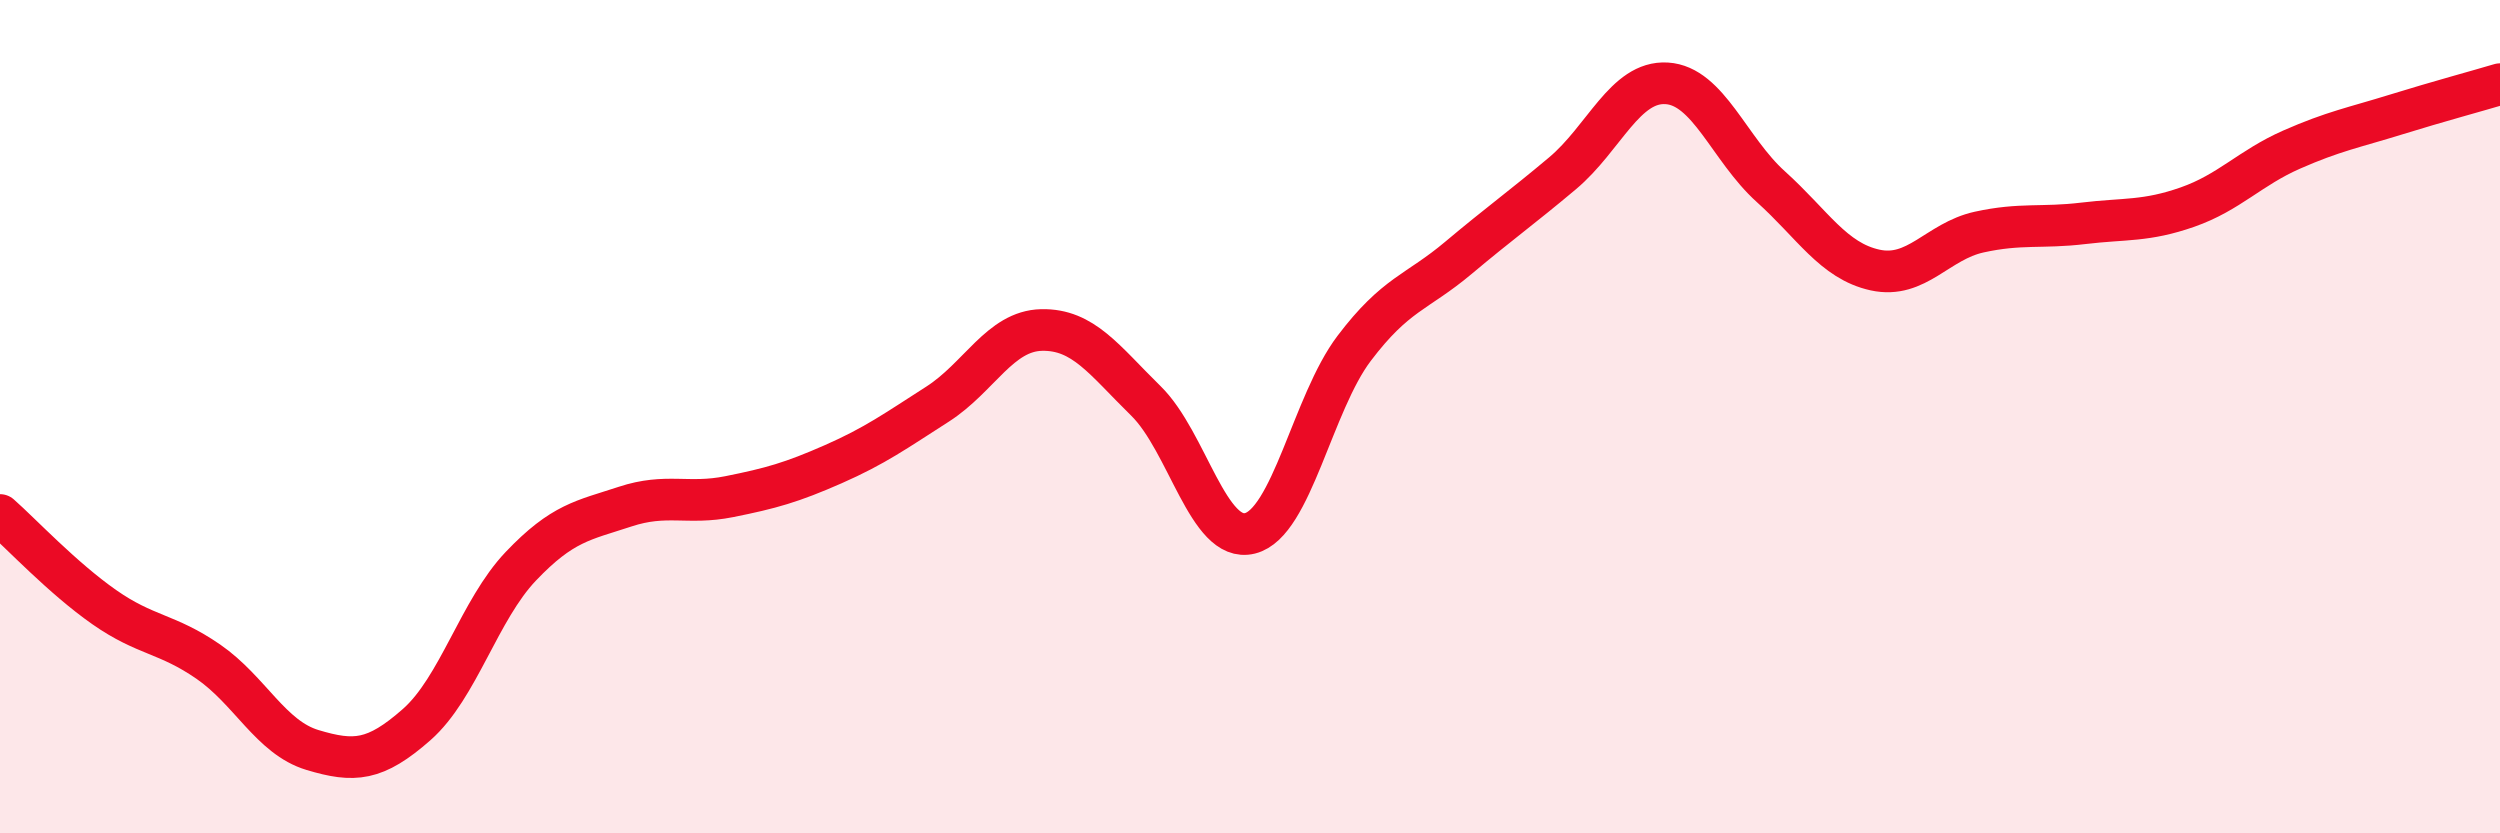
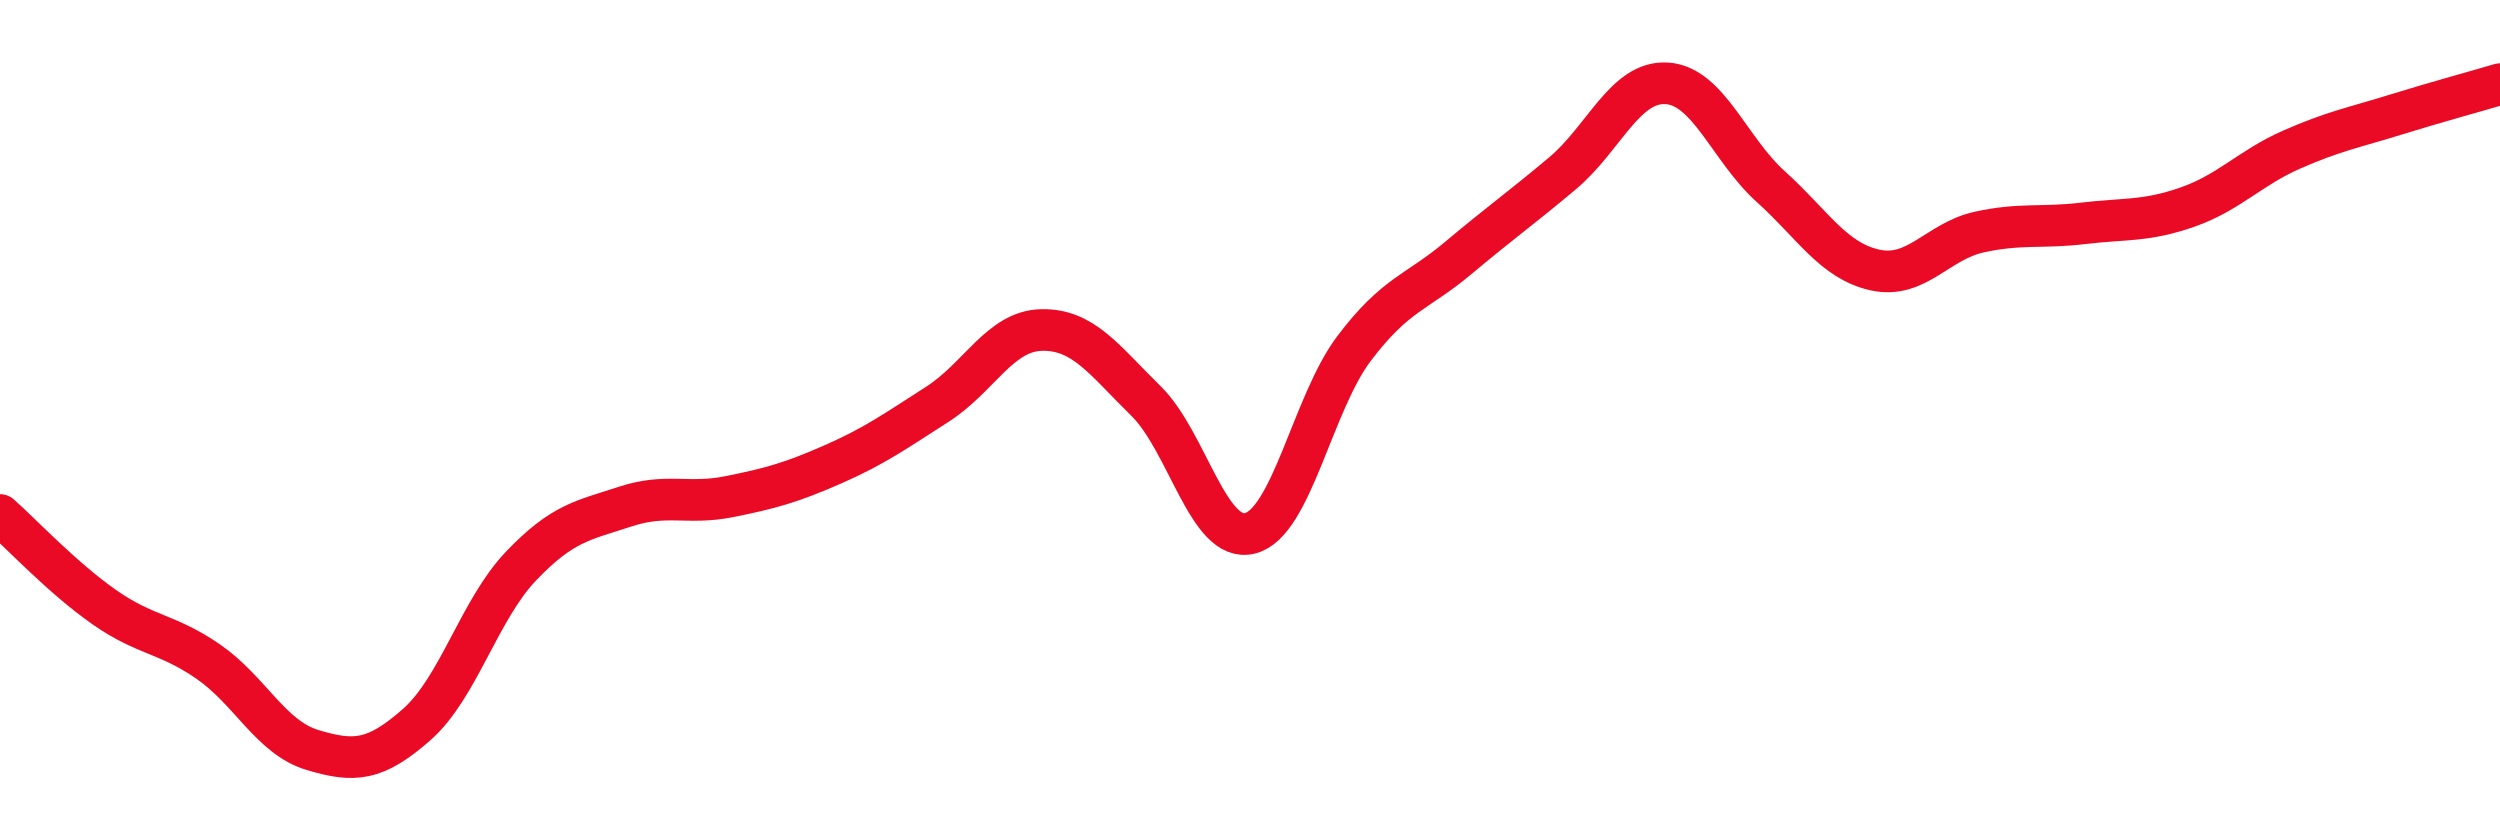
<svg xmlns="http://www.w3.org/2000/svg" width="60" height="20" viewBox="0 0 60 20">
-   <path d="M 0,12.36 C 0.5,12.8 1.5,13.87 2.5,14.57 C 3.5,15.27 4,15.19 5,15.88 C 6,16.57 6.5,17.7 7.5,18 C 8.5,18.3 9,18.27 10,17.39 C 11,16.51 11.5,14.64 12.5,13.59 C 13.5,12.54 14,12.49 15,12.16 C 16,11.83 16.5,12.12 17.5,11.92 C 18.5,11.72 19,11.58 20,11.14 C 21,10.7 21.5,10.34 22.5,9.7 C 23.5,9.06 24,7.94 25,7.92 C 26,7.9 26.5,8.64 27.5,9.62 C 28.5,10.6 29,13.05 30,12.8 C 31,12.55 31.5,9.68 32.5,8.36 C 33.5,7.04 34,7.03 35,6.19 C 36,5.35 36.5,5 37.5,4.16 C 38.5,3.32 39,1.94 40,2 C 41,2.06 41.5,3.58 42.5,4.48 C 43.5,5.38 44,6.26 45,6.48 C 46,6.7 46.5,5.79 47.5,5.57 C 48.5,5.35 49,5.48 50,5.36 C 51,5.24 51.5,5.32 52.5,4.97 C 53.5,4.62 54,4.03 55,3.59 C 56,3.15 56.5,3.06 57.5,2.75 C 58.5,2.44 59.5,2.17 60,2.02L60 20L0 20Z" fill="#EB0A25" opacity="0.1" stroke-linecap="round" stroke-linejoin="round" />
  <path d="M 0,12.36 C 0.5,12.8 1.5,13.87 2.5,14.57 C 3.5,15.27 4,15.19 5,15.88 C 6,16.57 6.5,17.7 7.5,18 C 8.5,18.3 9,18.27 10,17.39 C 11,16.51 11.5,14.64 12.5,13.59 C 13.5,12.54 14,12.49 15,12.16 C 16,11.83 16.5,12.12 17.5,11.92 C 18.5,11.72 19,11.58 20,11.14 C 21,10.7 21.5,10.34 22.5,9.7 C 23.5,9.06 24,7.94 25,7.92 C 26,7.9 26.5,8.64 27.5,9.62 C 28.5,10.6 29,13.05 30,12.8 C 31,12.55 31.5,9.68 32.5,8.36 C 33.5,7.04 34,7.03 35,6.19 C 36,5.35 36.5,5 37.5,4.16 C 38.5,3.32 39,1.94 40,2 C 41,2.06 41.5,3.58 42.5,4.48 C 43.5,5.38 44,6.26 45,6.48 C 46,6.7 46.5,5.79 47.5,5.57 C 48.5,5.35 49,5.48 50,5.36 C 51,5.24 51.5,5.32 52.5,4.97 C 53.5,4.62 54,4.03 55,3.59 C 56,3.15 56.5,3.06 57.5,2.75 C 58.5,2.44 59.5,2.17 60,2.02" stroke="#EB0A25" stroke-width="1" fill="none" stroke-linecap="round" stroke-linejoin="round" />
</svg>